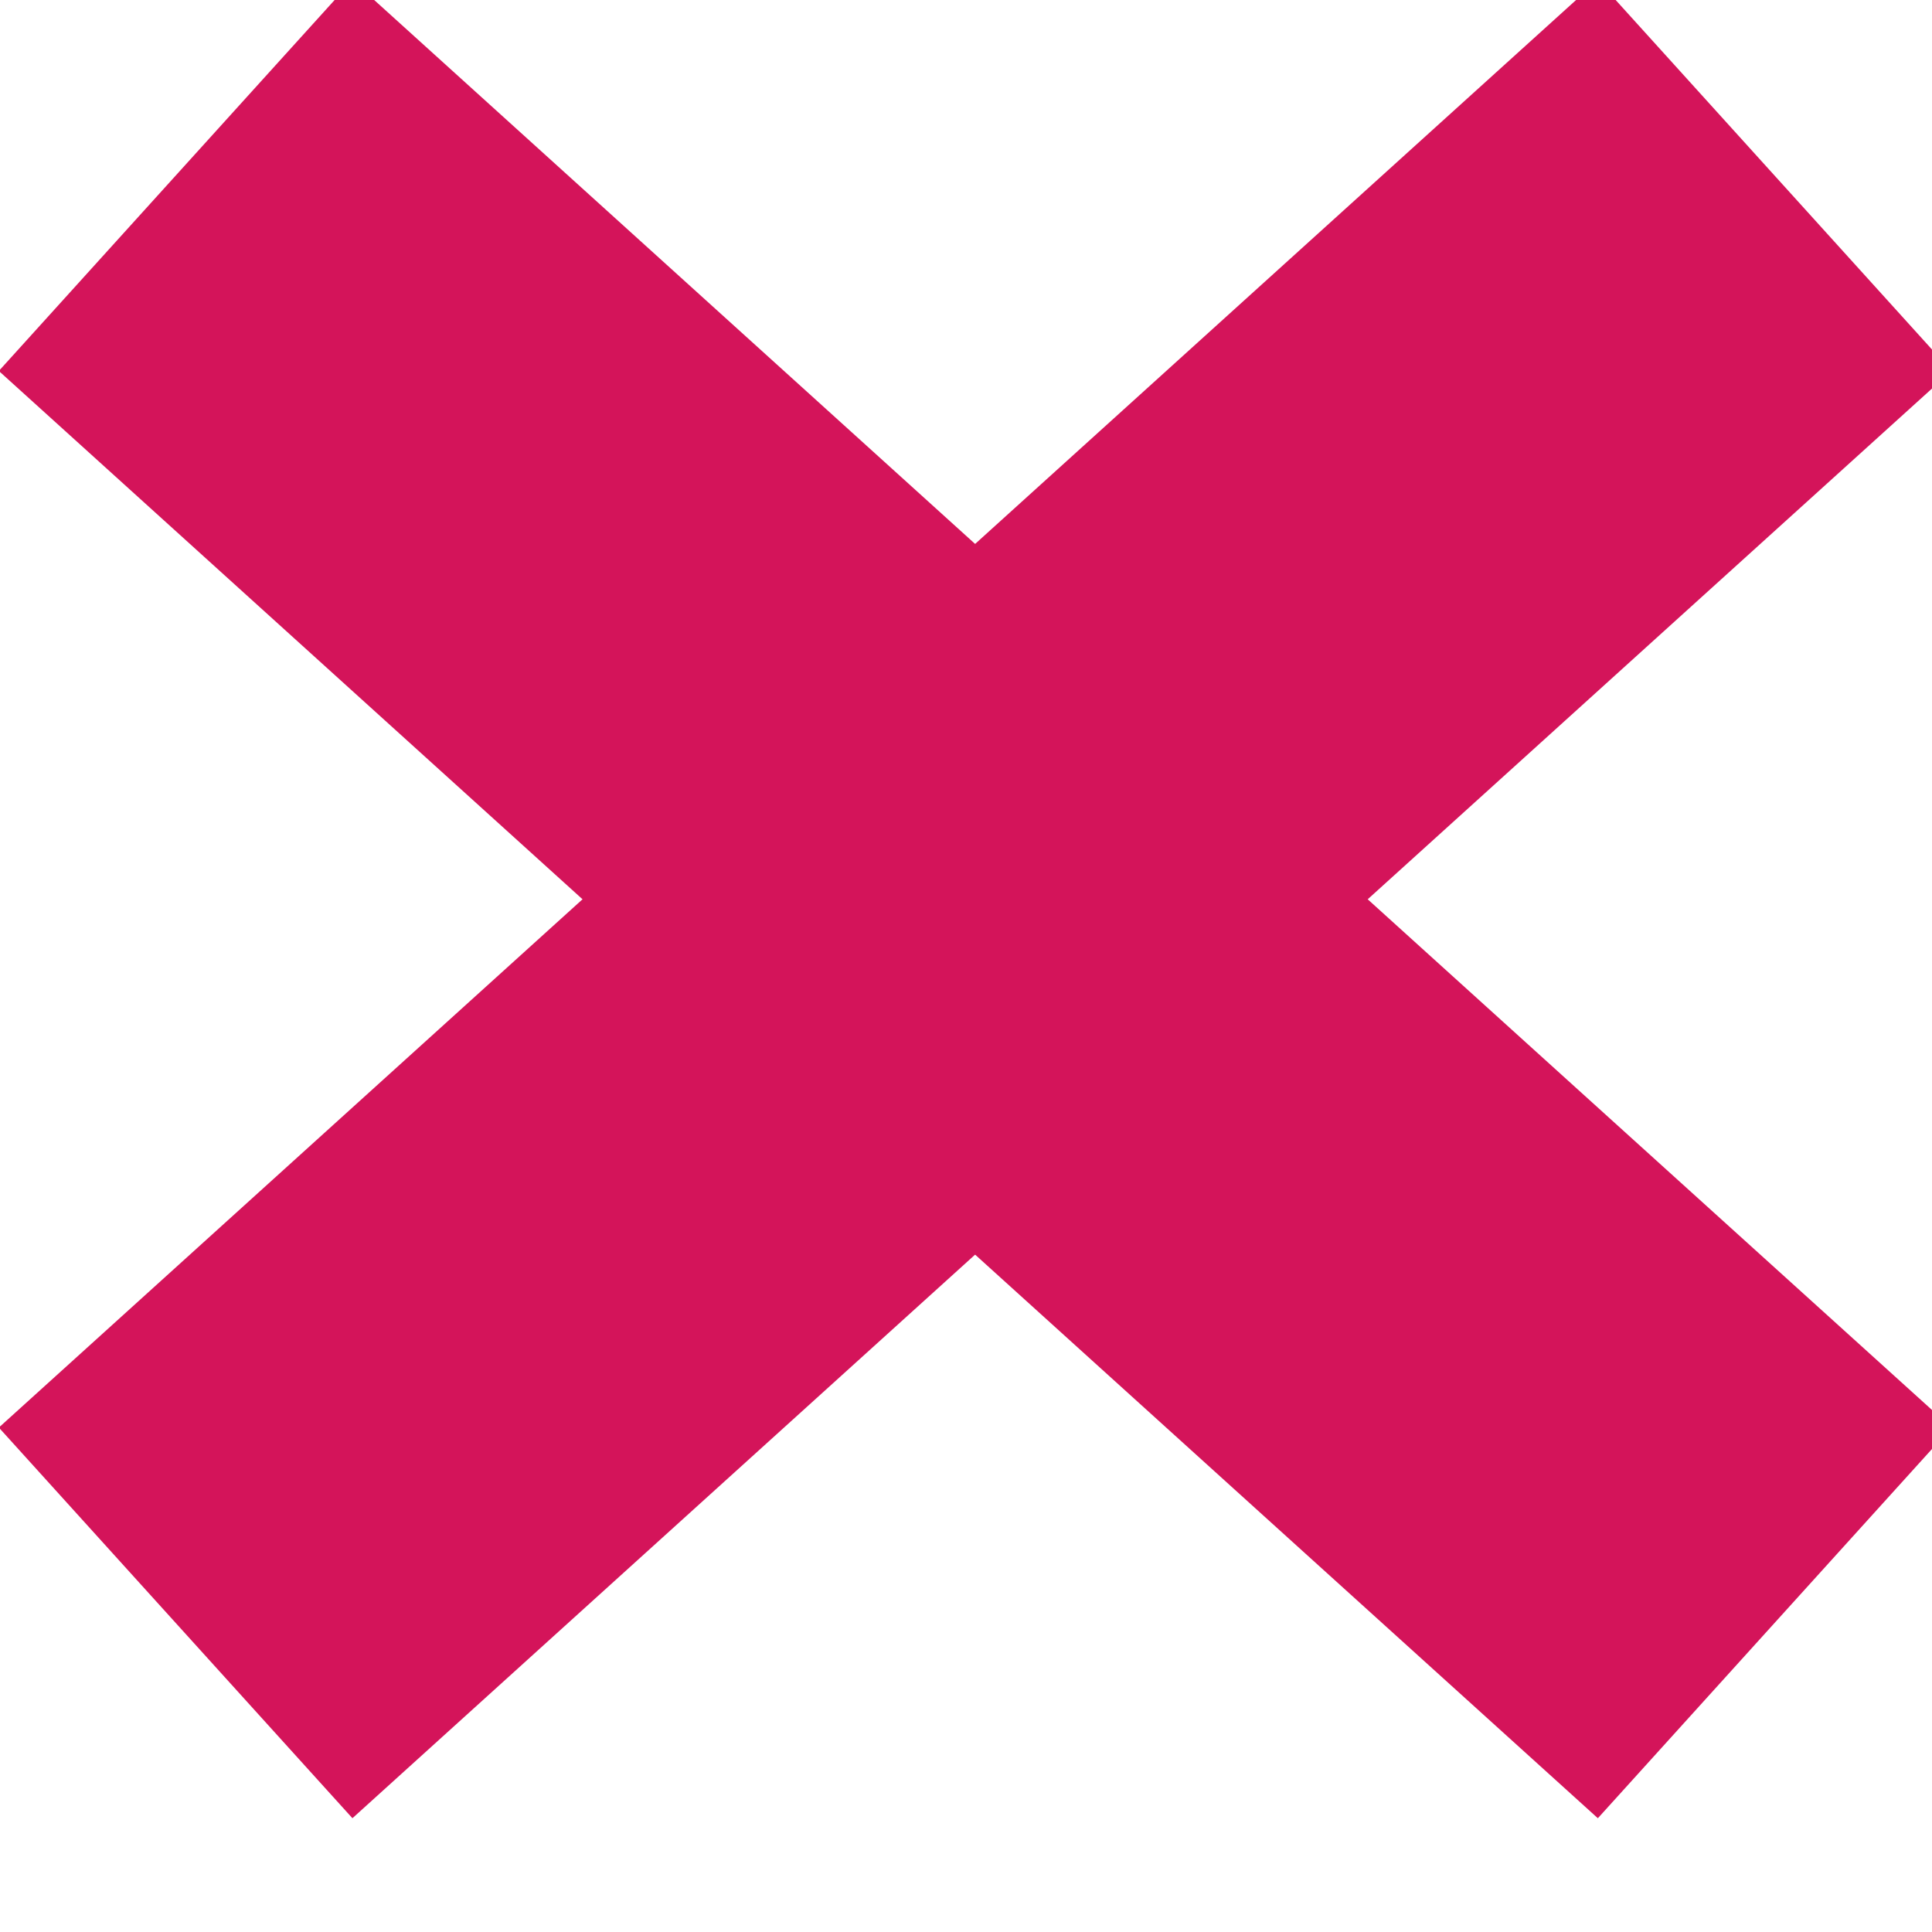
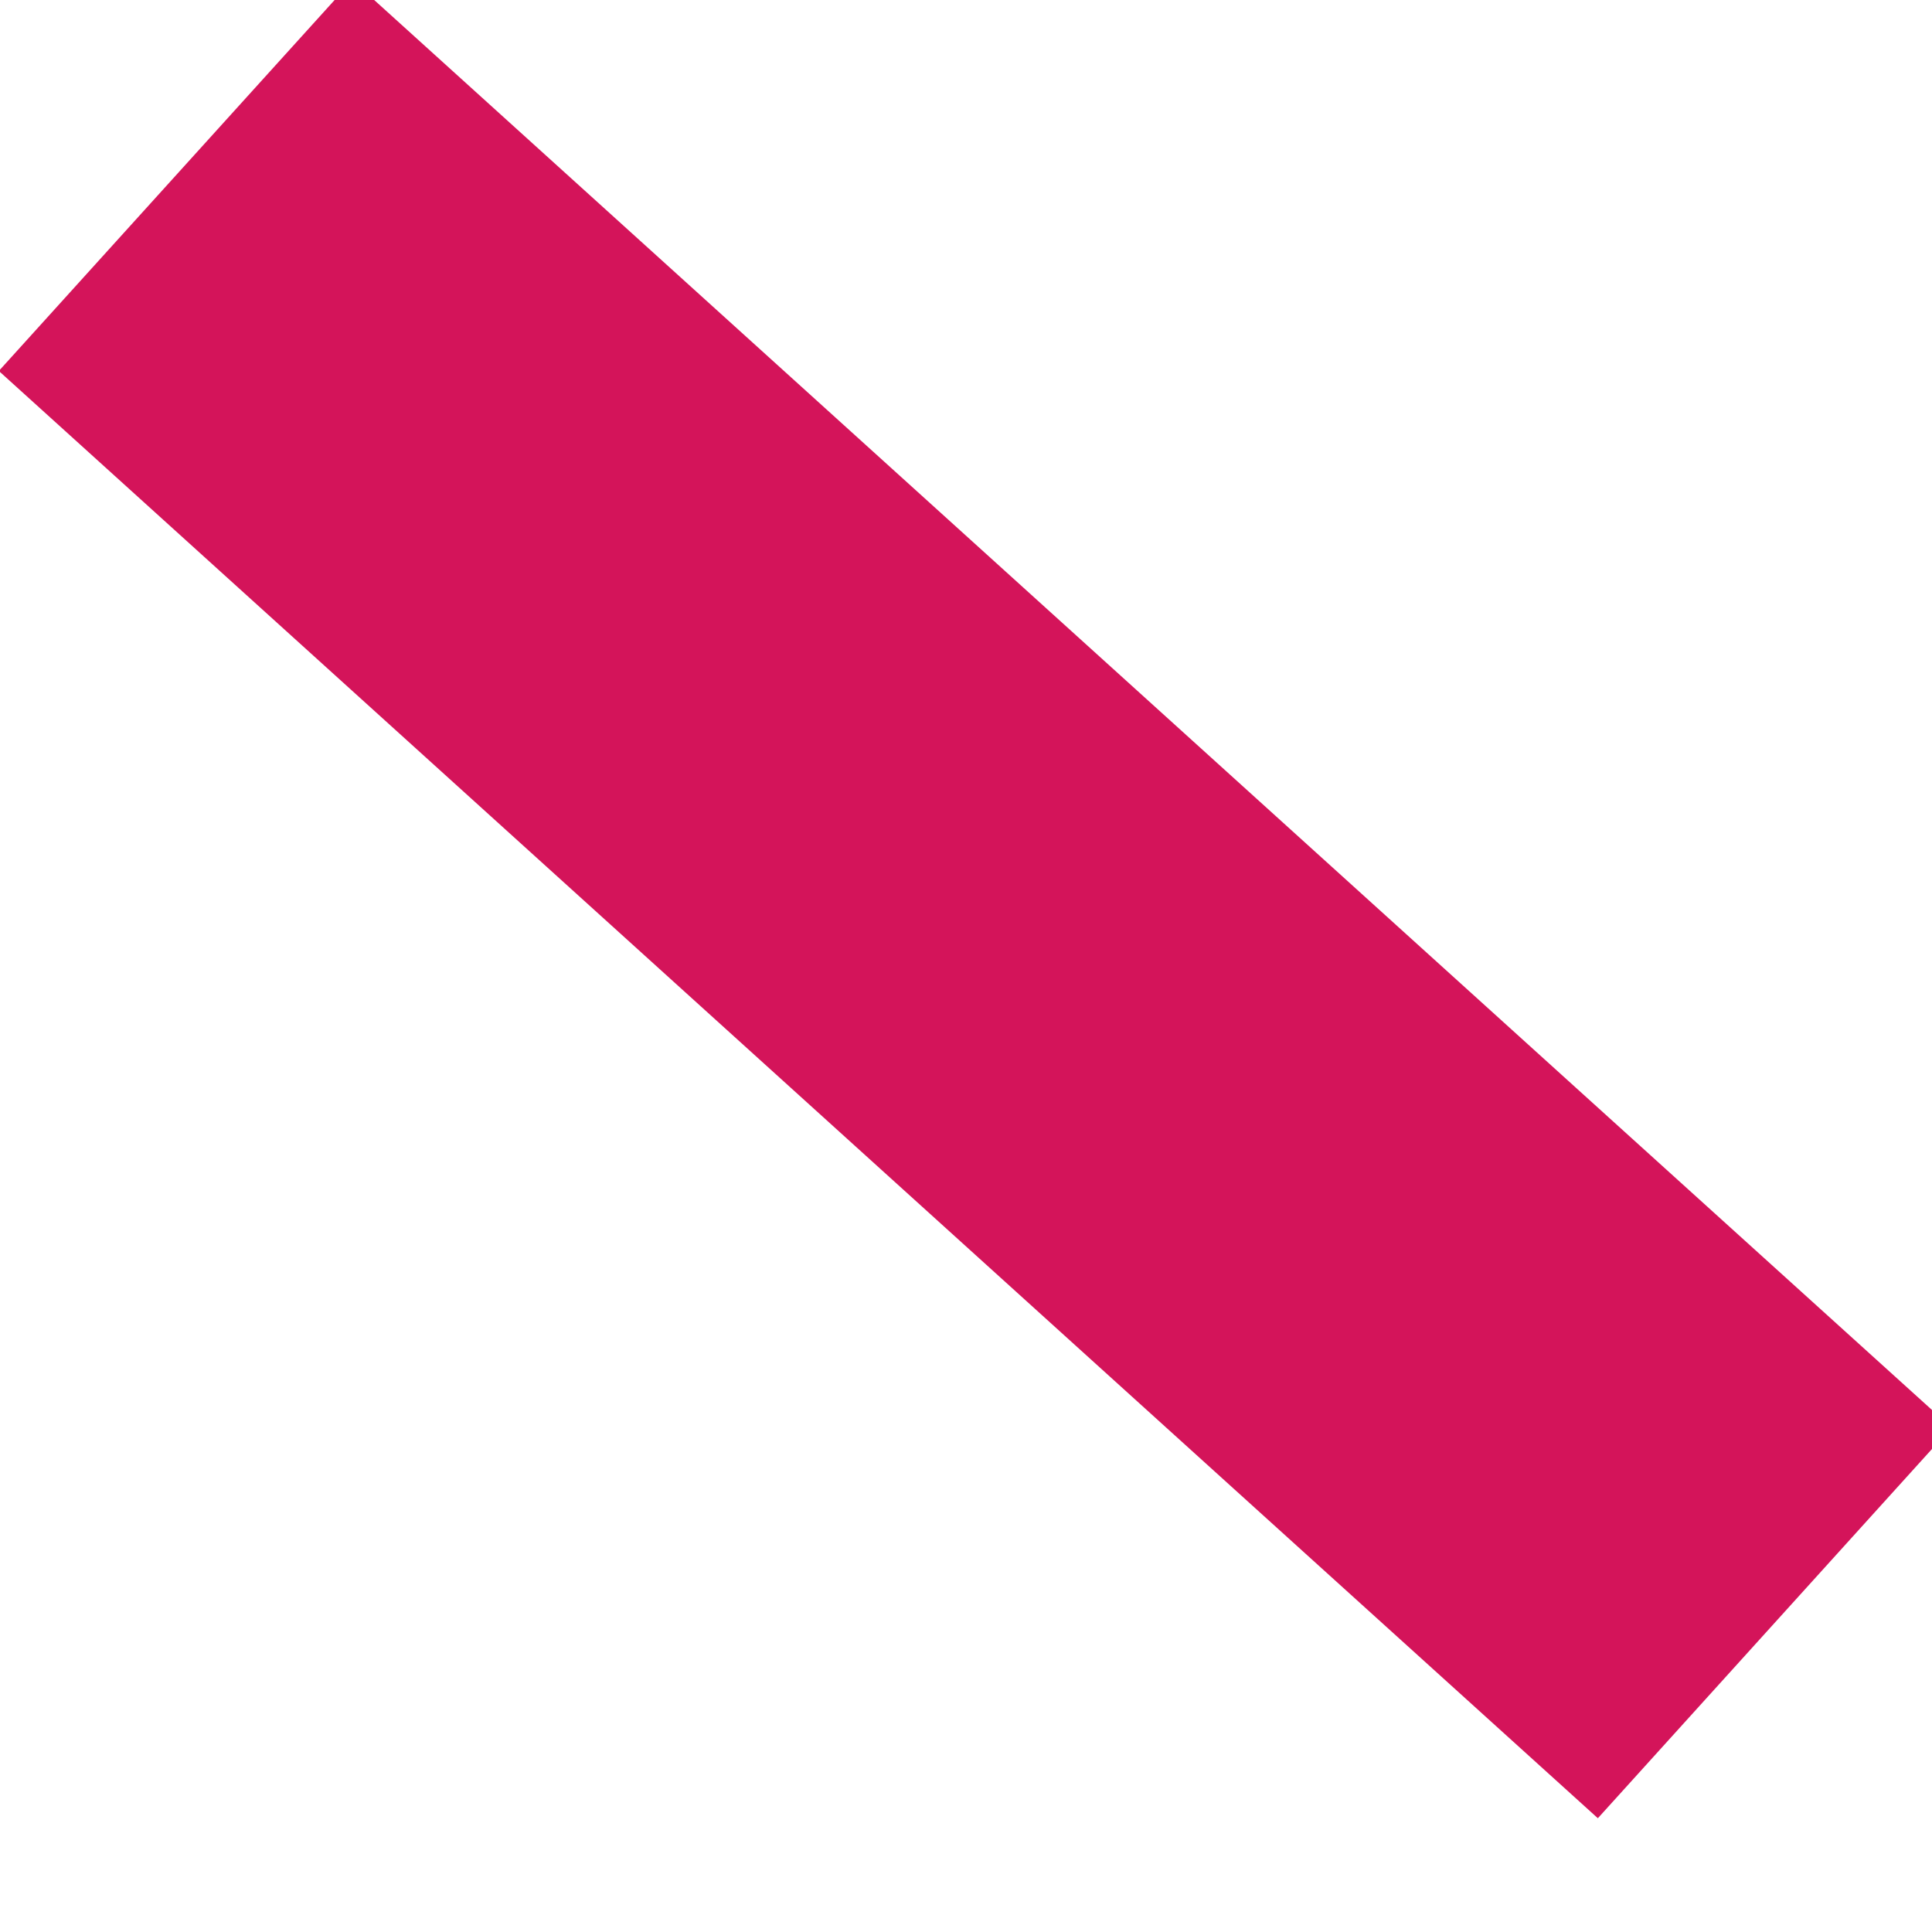
<svg xmlns="http://www.w3.org/2000/svg" xmlns:xlink="http://www.w3.org/1999/xlink" width="11" height="11" viewBox="0 0 11 11">
  <defs>
-     <path id="a" d="M460 1949.24l9.104-8.24" />
    <path id="b" d="M469.104 1949.24l-2.072-1.875L460 1941" />
  </defs>
  <use fill="#fff" fill-opacity="0" stroke="#d4145a" stroke-miterlimit="50" stroke-width="3" xlink:href="#a" transform="translate(-459 -1940)" />
  <use fill="#fff" fill-opacity="0" stroke="#d4145a" stroke-miterlimit="50" stroke-width="3" xlink:href="#b" transform="translate(-459 -1940)" />
</svg>